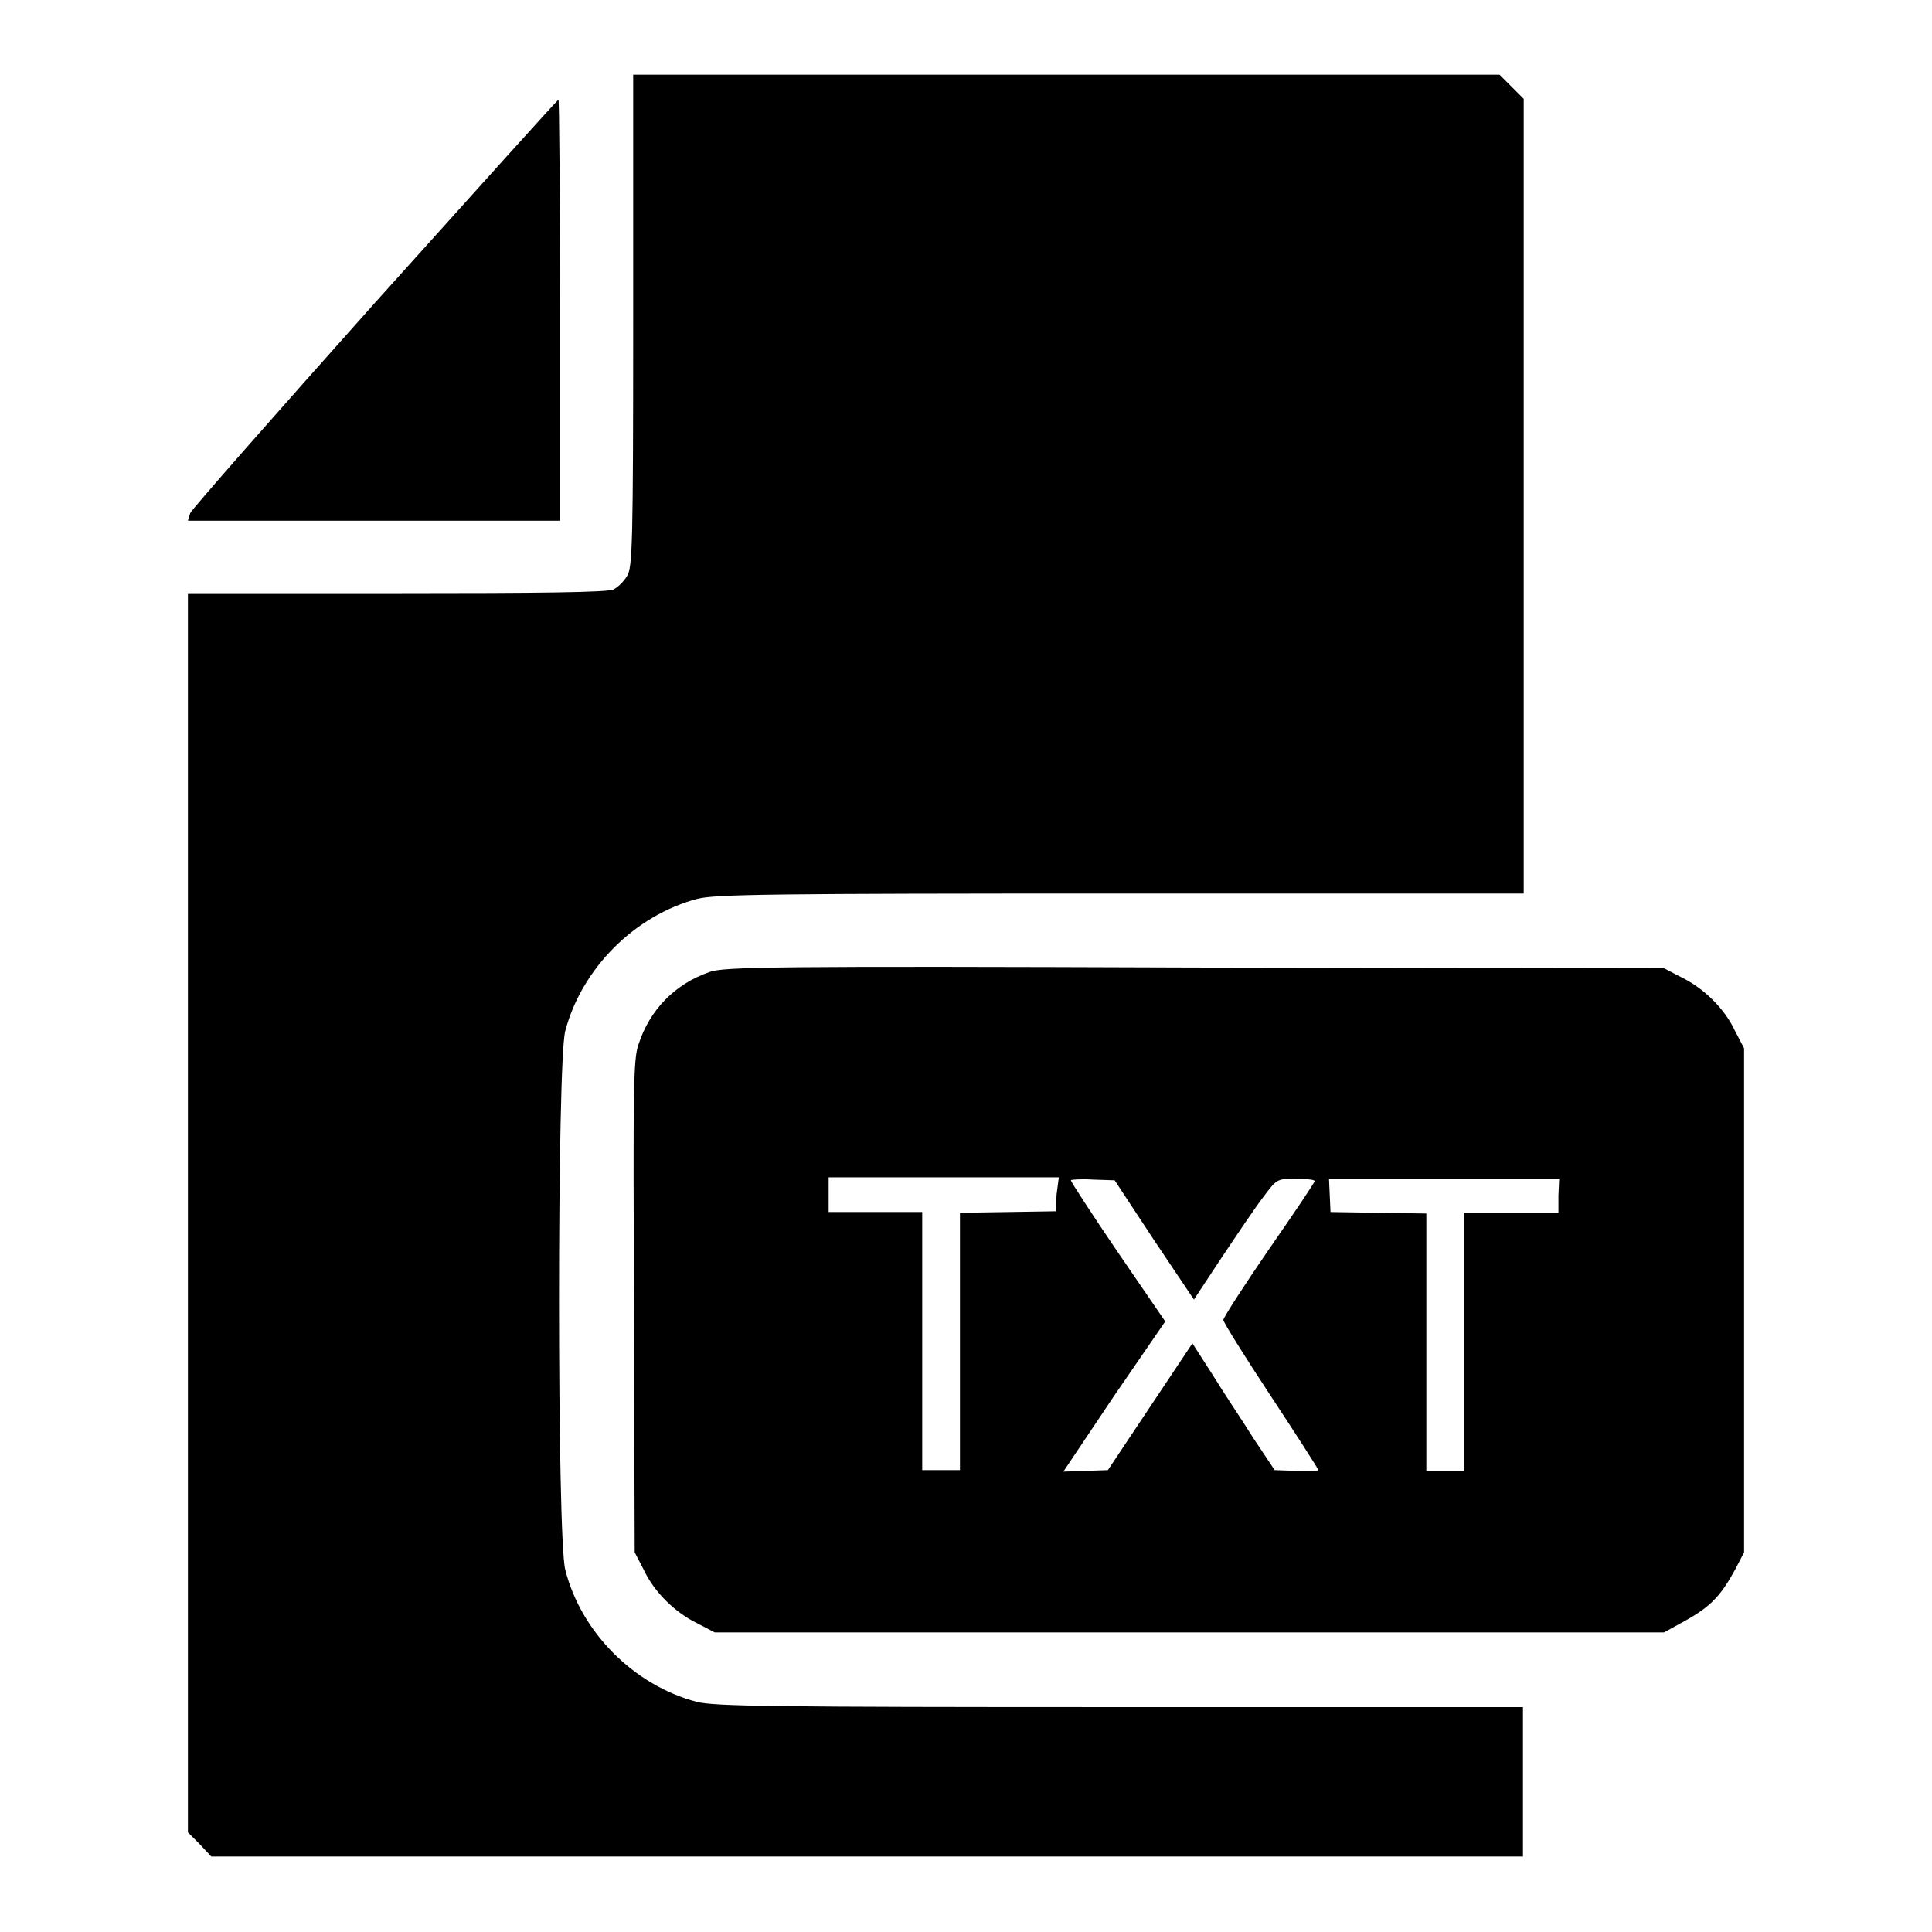
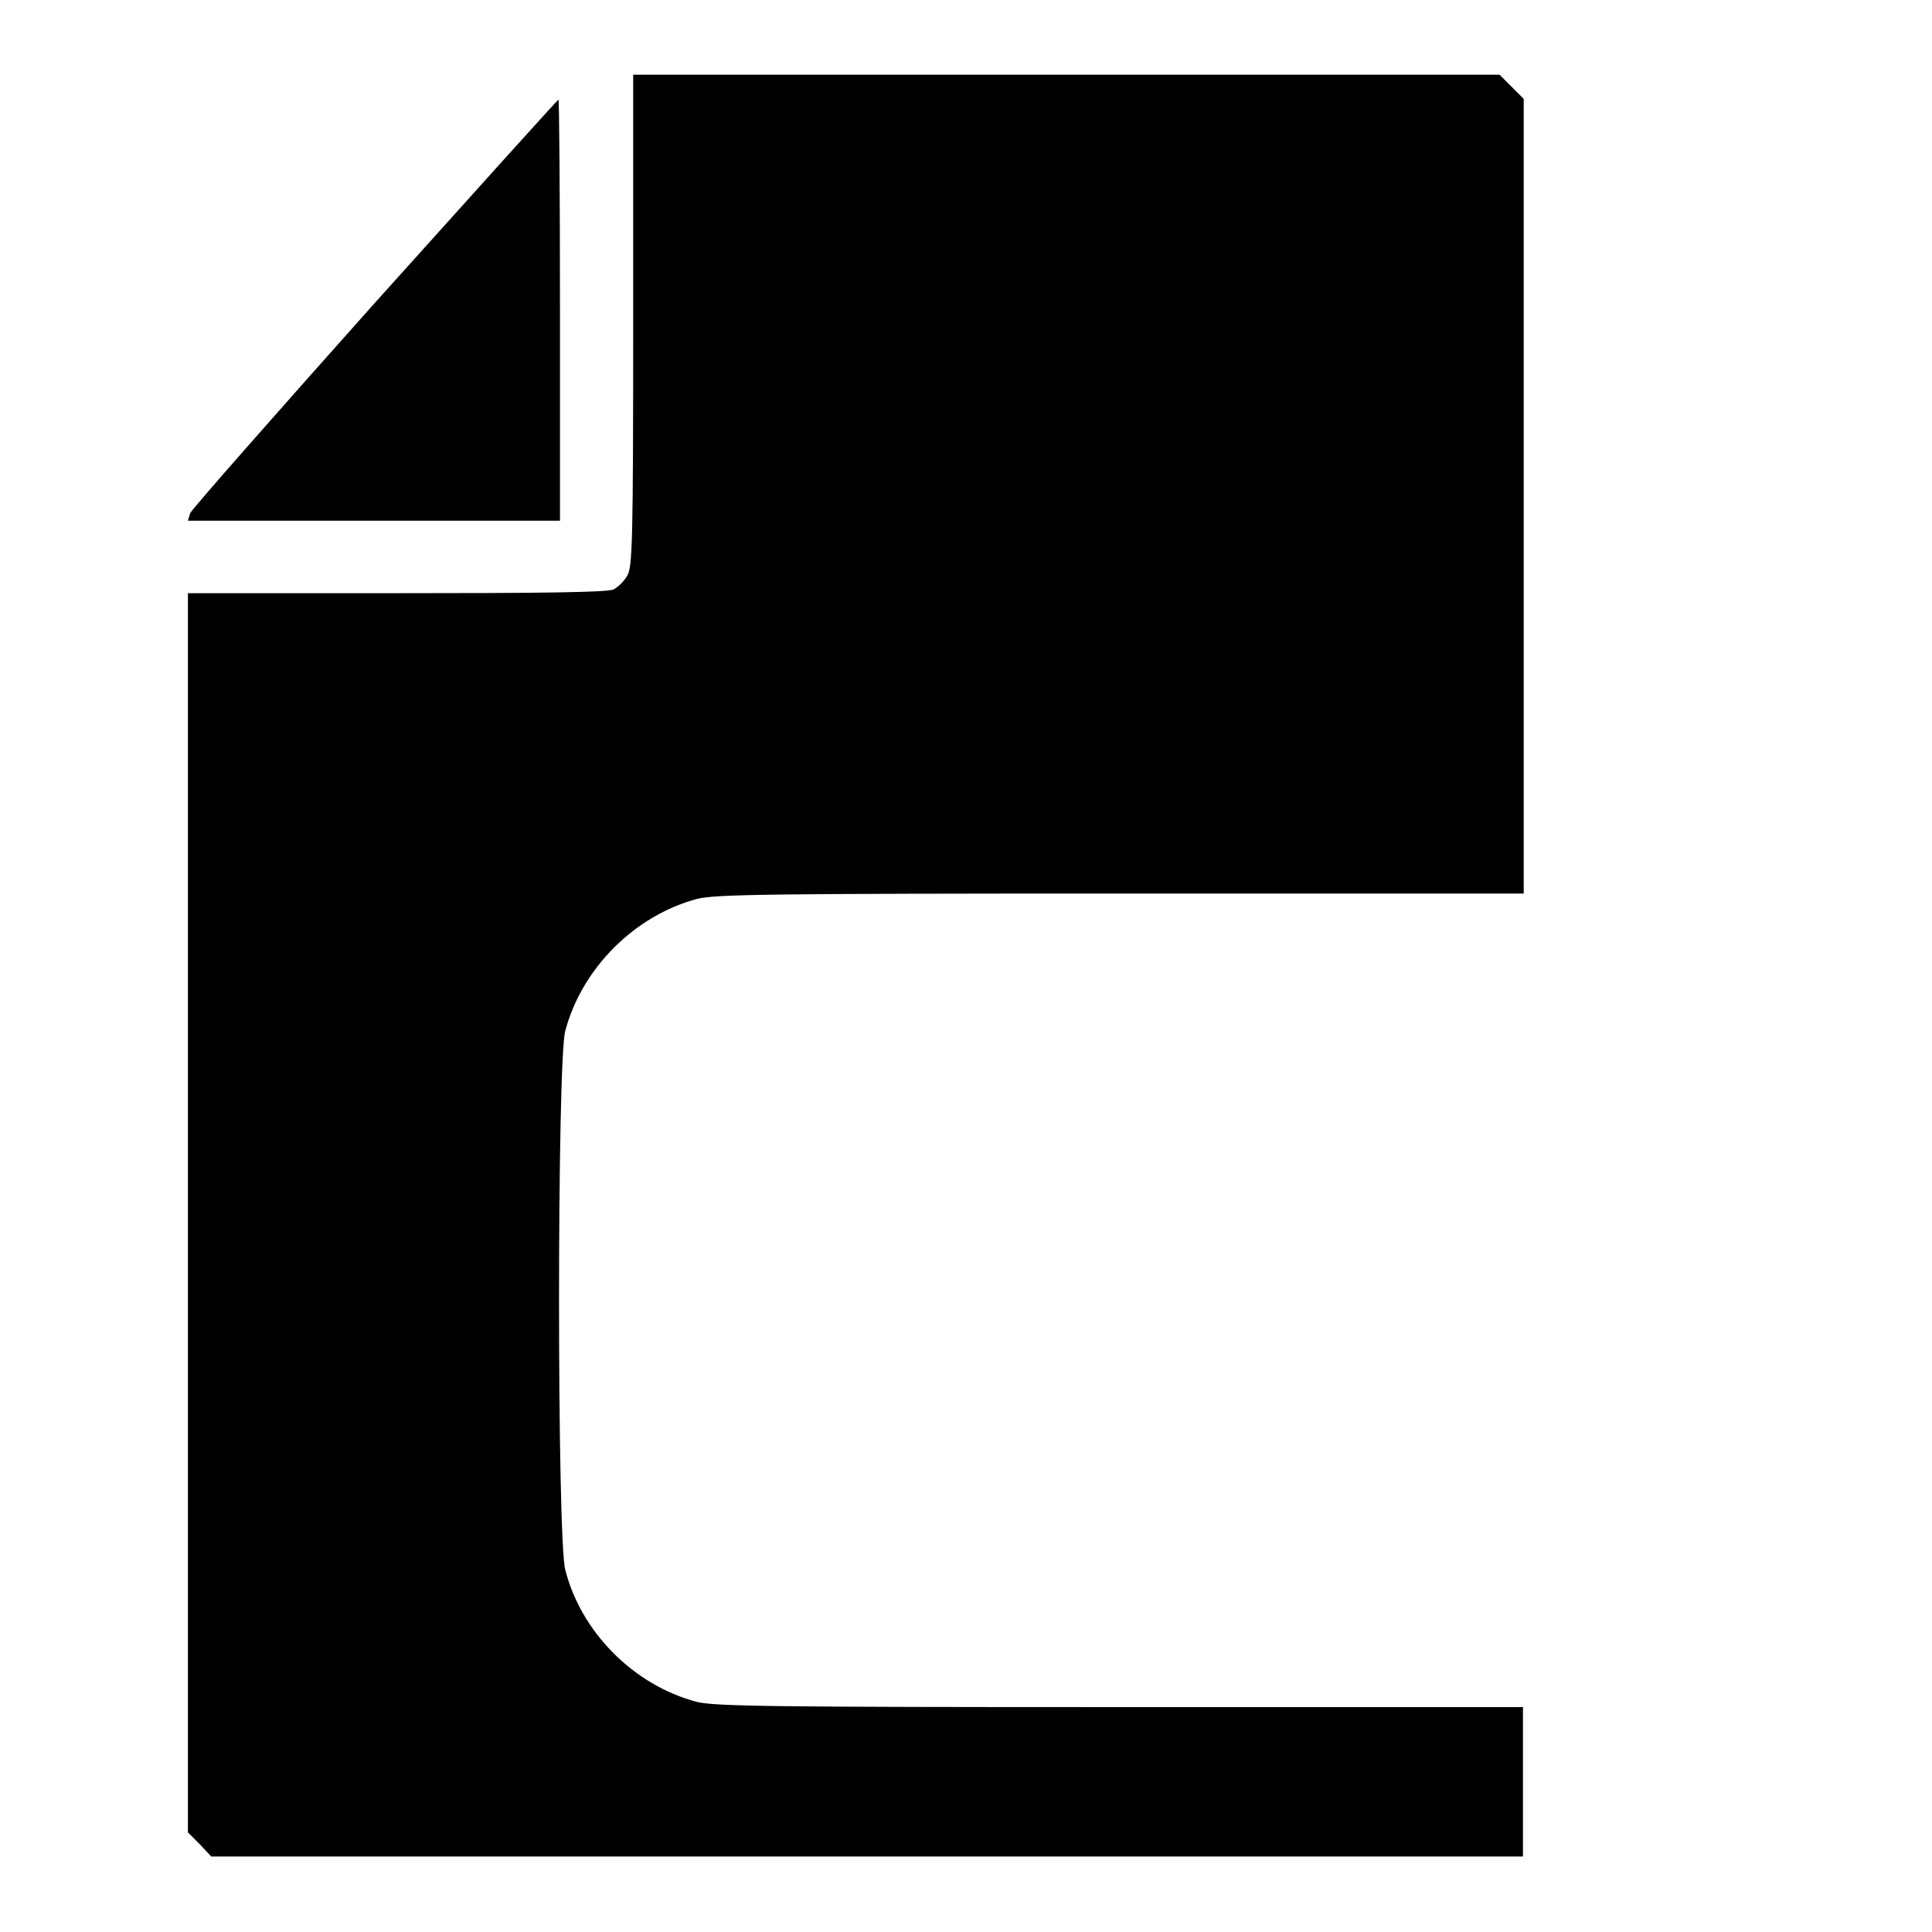
<svg xmlns="http://www.w3.org/2000/svg" version="1.1" x="0px" y="0px" viewBox="0 0 256 256" enable-background="new 0 0 256 256" xml:space="preserve">
  <g>
    <g>
      <g>
        <path fill="#000000" d="M83.9,42.5c0,29.5-0.1,32.7-0.8,33.8c-0.4,0.7-1.2,1.5-1.8,1.8c-0.7,0.4-9.9,0.5-28.7,0.5H24.9v82.1v82.1l1.6,1.6L28,246h86.9h86.9v-9.9v-9.9h-53.4c-46.4,0-53.7-0.1-56.1-0.7C84,223.3,77,216.3,74.9,208c-1.1-4.1-1.1-67.4,0-71.4c2.2-8.3,9.2-15.3,17.5-17.5c2.4-0.6,9.7-0.7,56.1-0.7h53.4V65.7V13.1l-1.6-1.6l-1.6-1.6h-57.4H83.9V42.5z" />
        <path fill="#000000" d="M49.7,40.1C36.4,55,25.4,67.5,25.2,68l-0.3,1h24.6h24.7V41.1c0-15.3-0.1-27.9-0.2-27.9C73.9,13.2,63,25.3,49.7,40.1z" />
-         <path fill="#000000" d="M94,128.8c-4.6,1.6-7.9,5-9.4,9.6c-0.7,2-0.7,5.9-0.6,34.8l0.1,32.5l1.2,2.3c1.4,3,4.2,5.7,7.1,7.1l2.3,1.2h62.9h62.9l2.9-1.6c3.2-1.8,4.6-3.2,6.5-6.7l1.2-2.3v-33.4v-33.4l-1.2-2.3c-1.4-3-4.2-5.7-7.1-7.1l-2.3-1.2l-62.2-0.1C102.6,128,95.8,128.1,94,128.8z M140,158.3l-0.1,2.2l-6.3,0.1l-6.4,0.1v17v17.1h-2.5h-2.5v-17.1v-17.1h-6.2h-6.2v-2.3v-2.3h15.3h15.2L140,158.3z M152.9,164.3l5.3,7.9l3.7-5.6c2-3,4.5-6.7,5.5-8c1.8-2.4,1.8-2.4,4.3-2.4c1.4,0,2.5,0.1,2.5,0.3s-2.7,4.2-6.1,9.1c-3.3,4.8-6,9-6,9.3c0,0.3,2.8,4.8,6.3,10.1c3.5,5.3,6.3,9.7,6.3,9.8c0,0.1-1.3,0.2-2.9,0.1l-2.9-0.1l-2.8-4.2c-1.5-2.4-4-6.1-5.4-8.4l-2.7-4.2l-5.6,8.4l-5.6,8.4l-2.9,0.1l-3,0.1l6.7-10l6.8-9.9l-6.3-9.2c-3.4-5-6.2-9.3-6.2-9.5c0-0.1,1.3-0.2,2.9-0.1l2.9,0.1L152.9,164.3z M206.5,158.4v2.3h-6.2H194v17.1v17.1h-2.5H189v-17.1v-17l-6.3-0.1l-6.4-0.1l-0.1-2.2l-0.1-2.2h15.2h15.3L206.5,158.4L206.5,158.4z" />
      </g>
    </g>
  </g>
</svg>